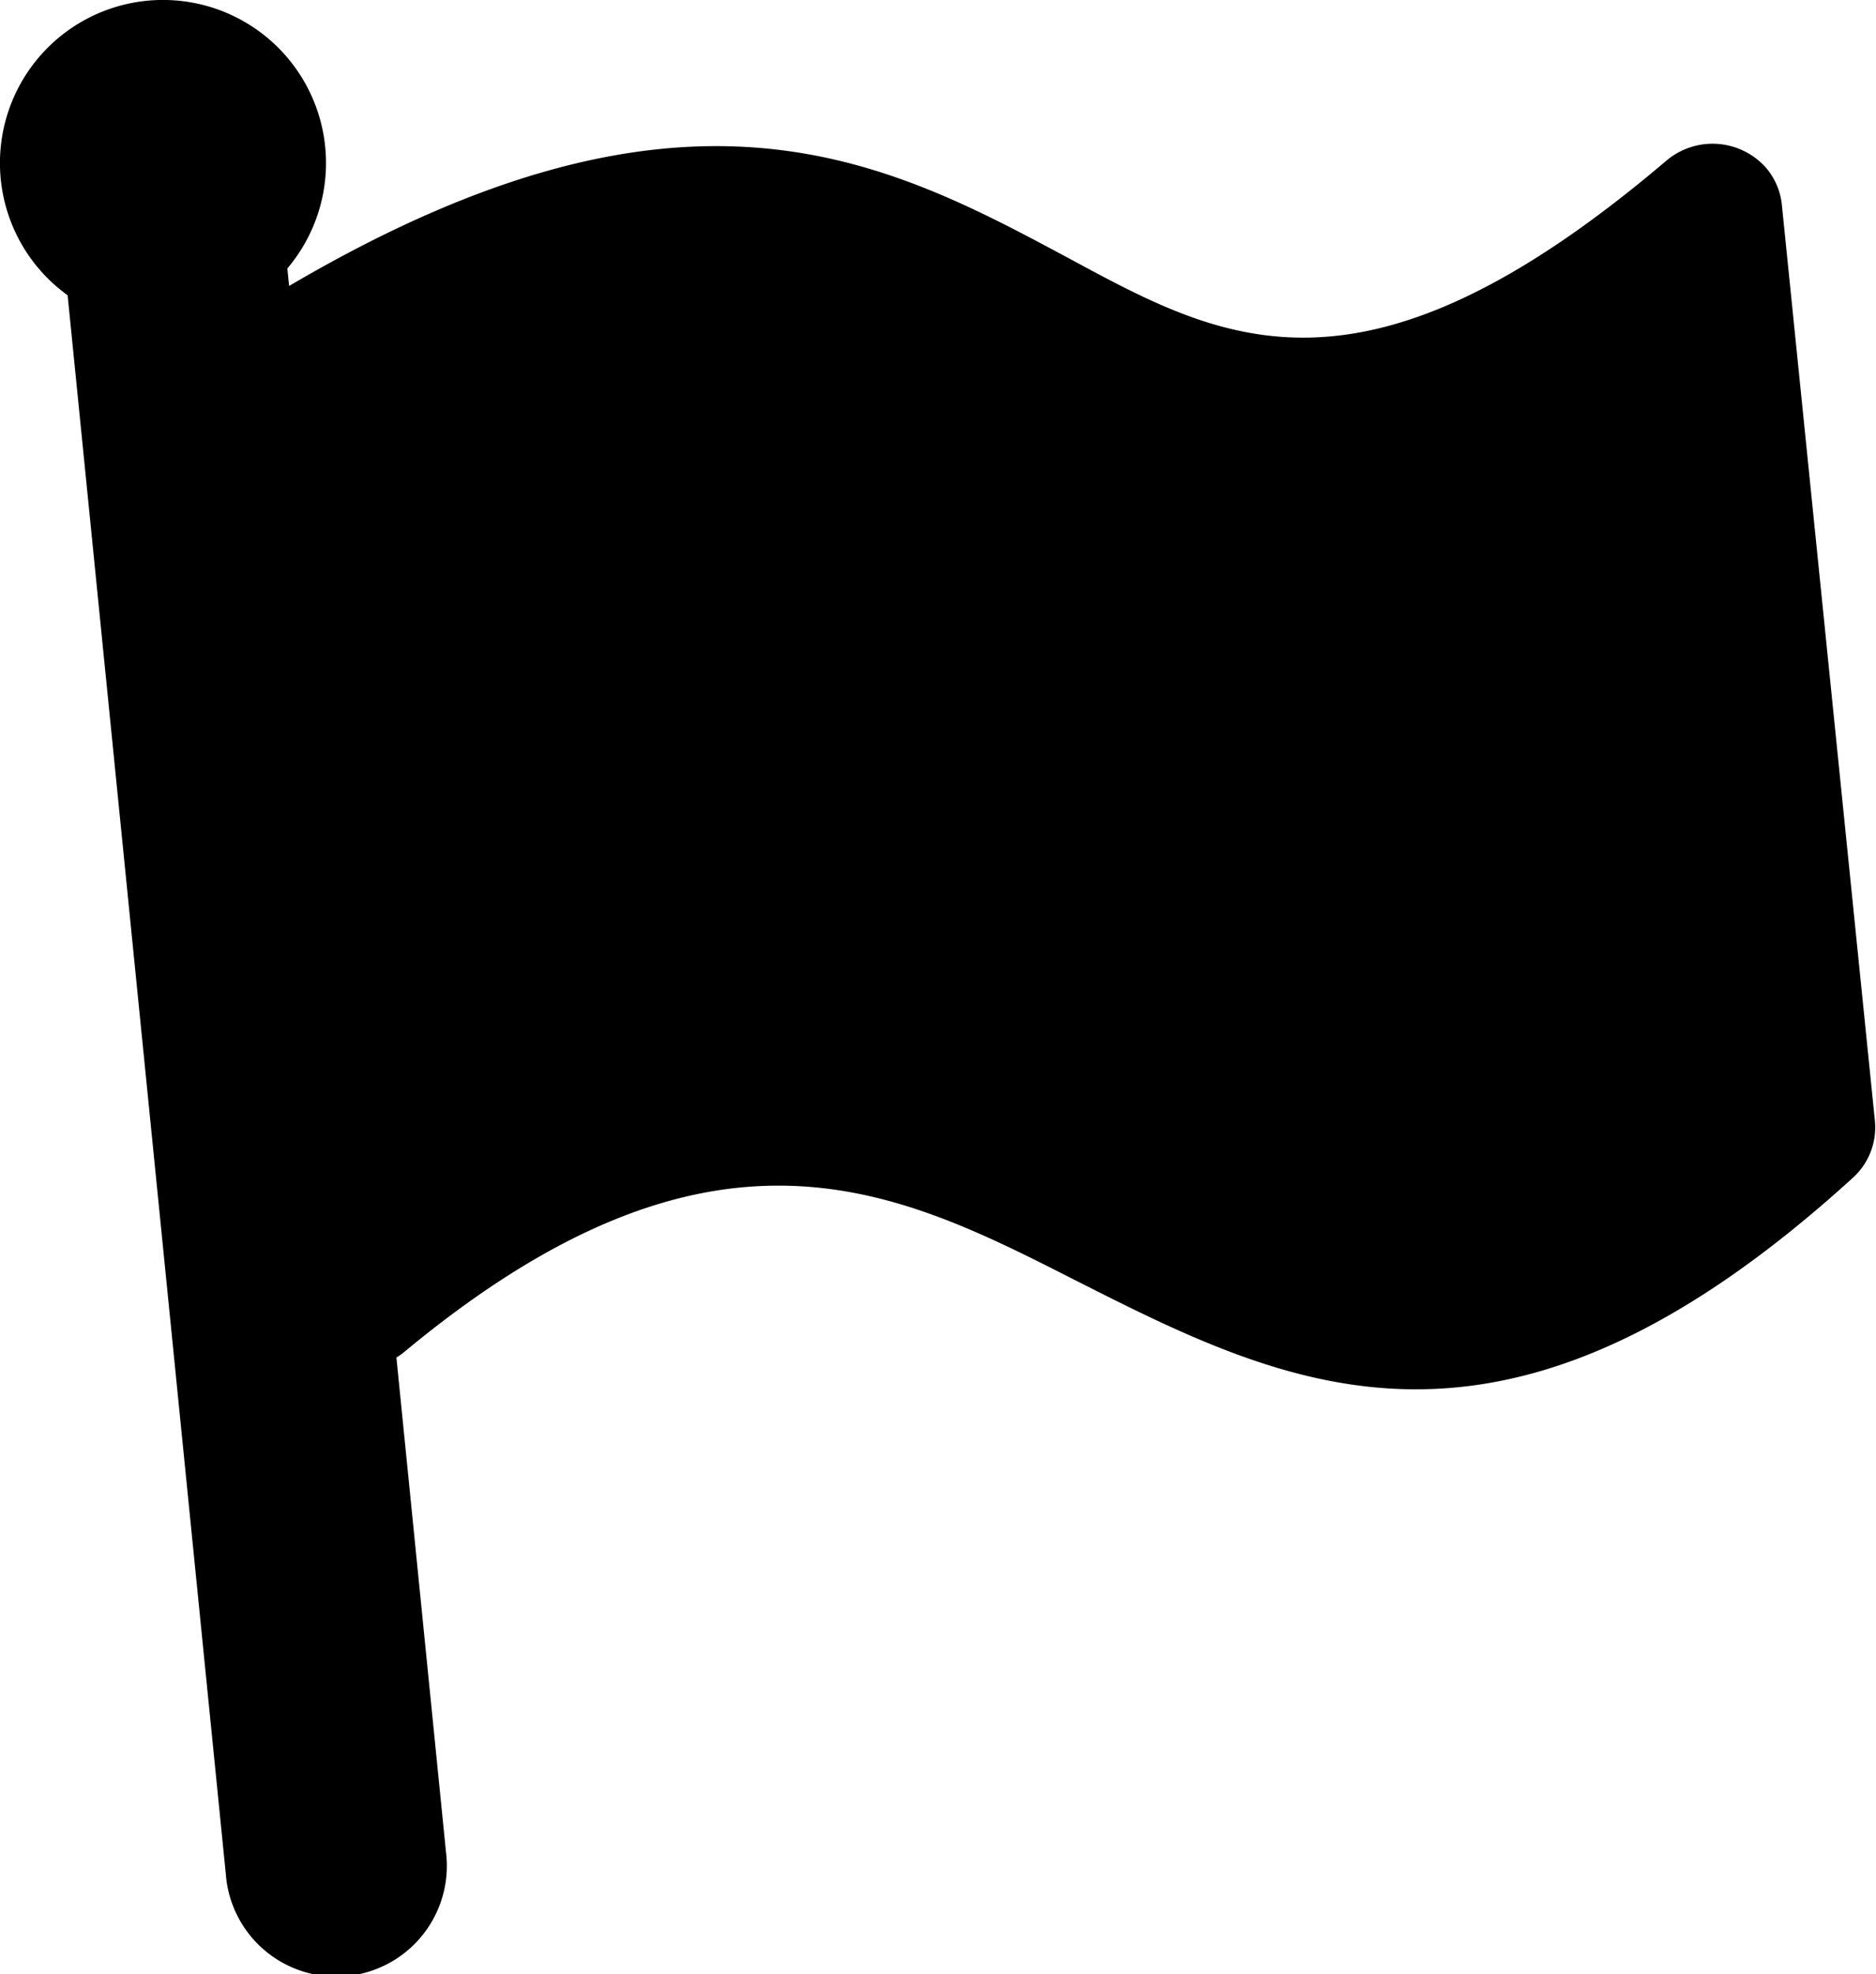
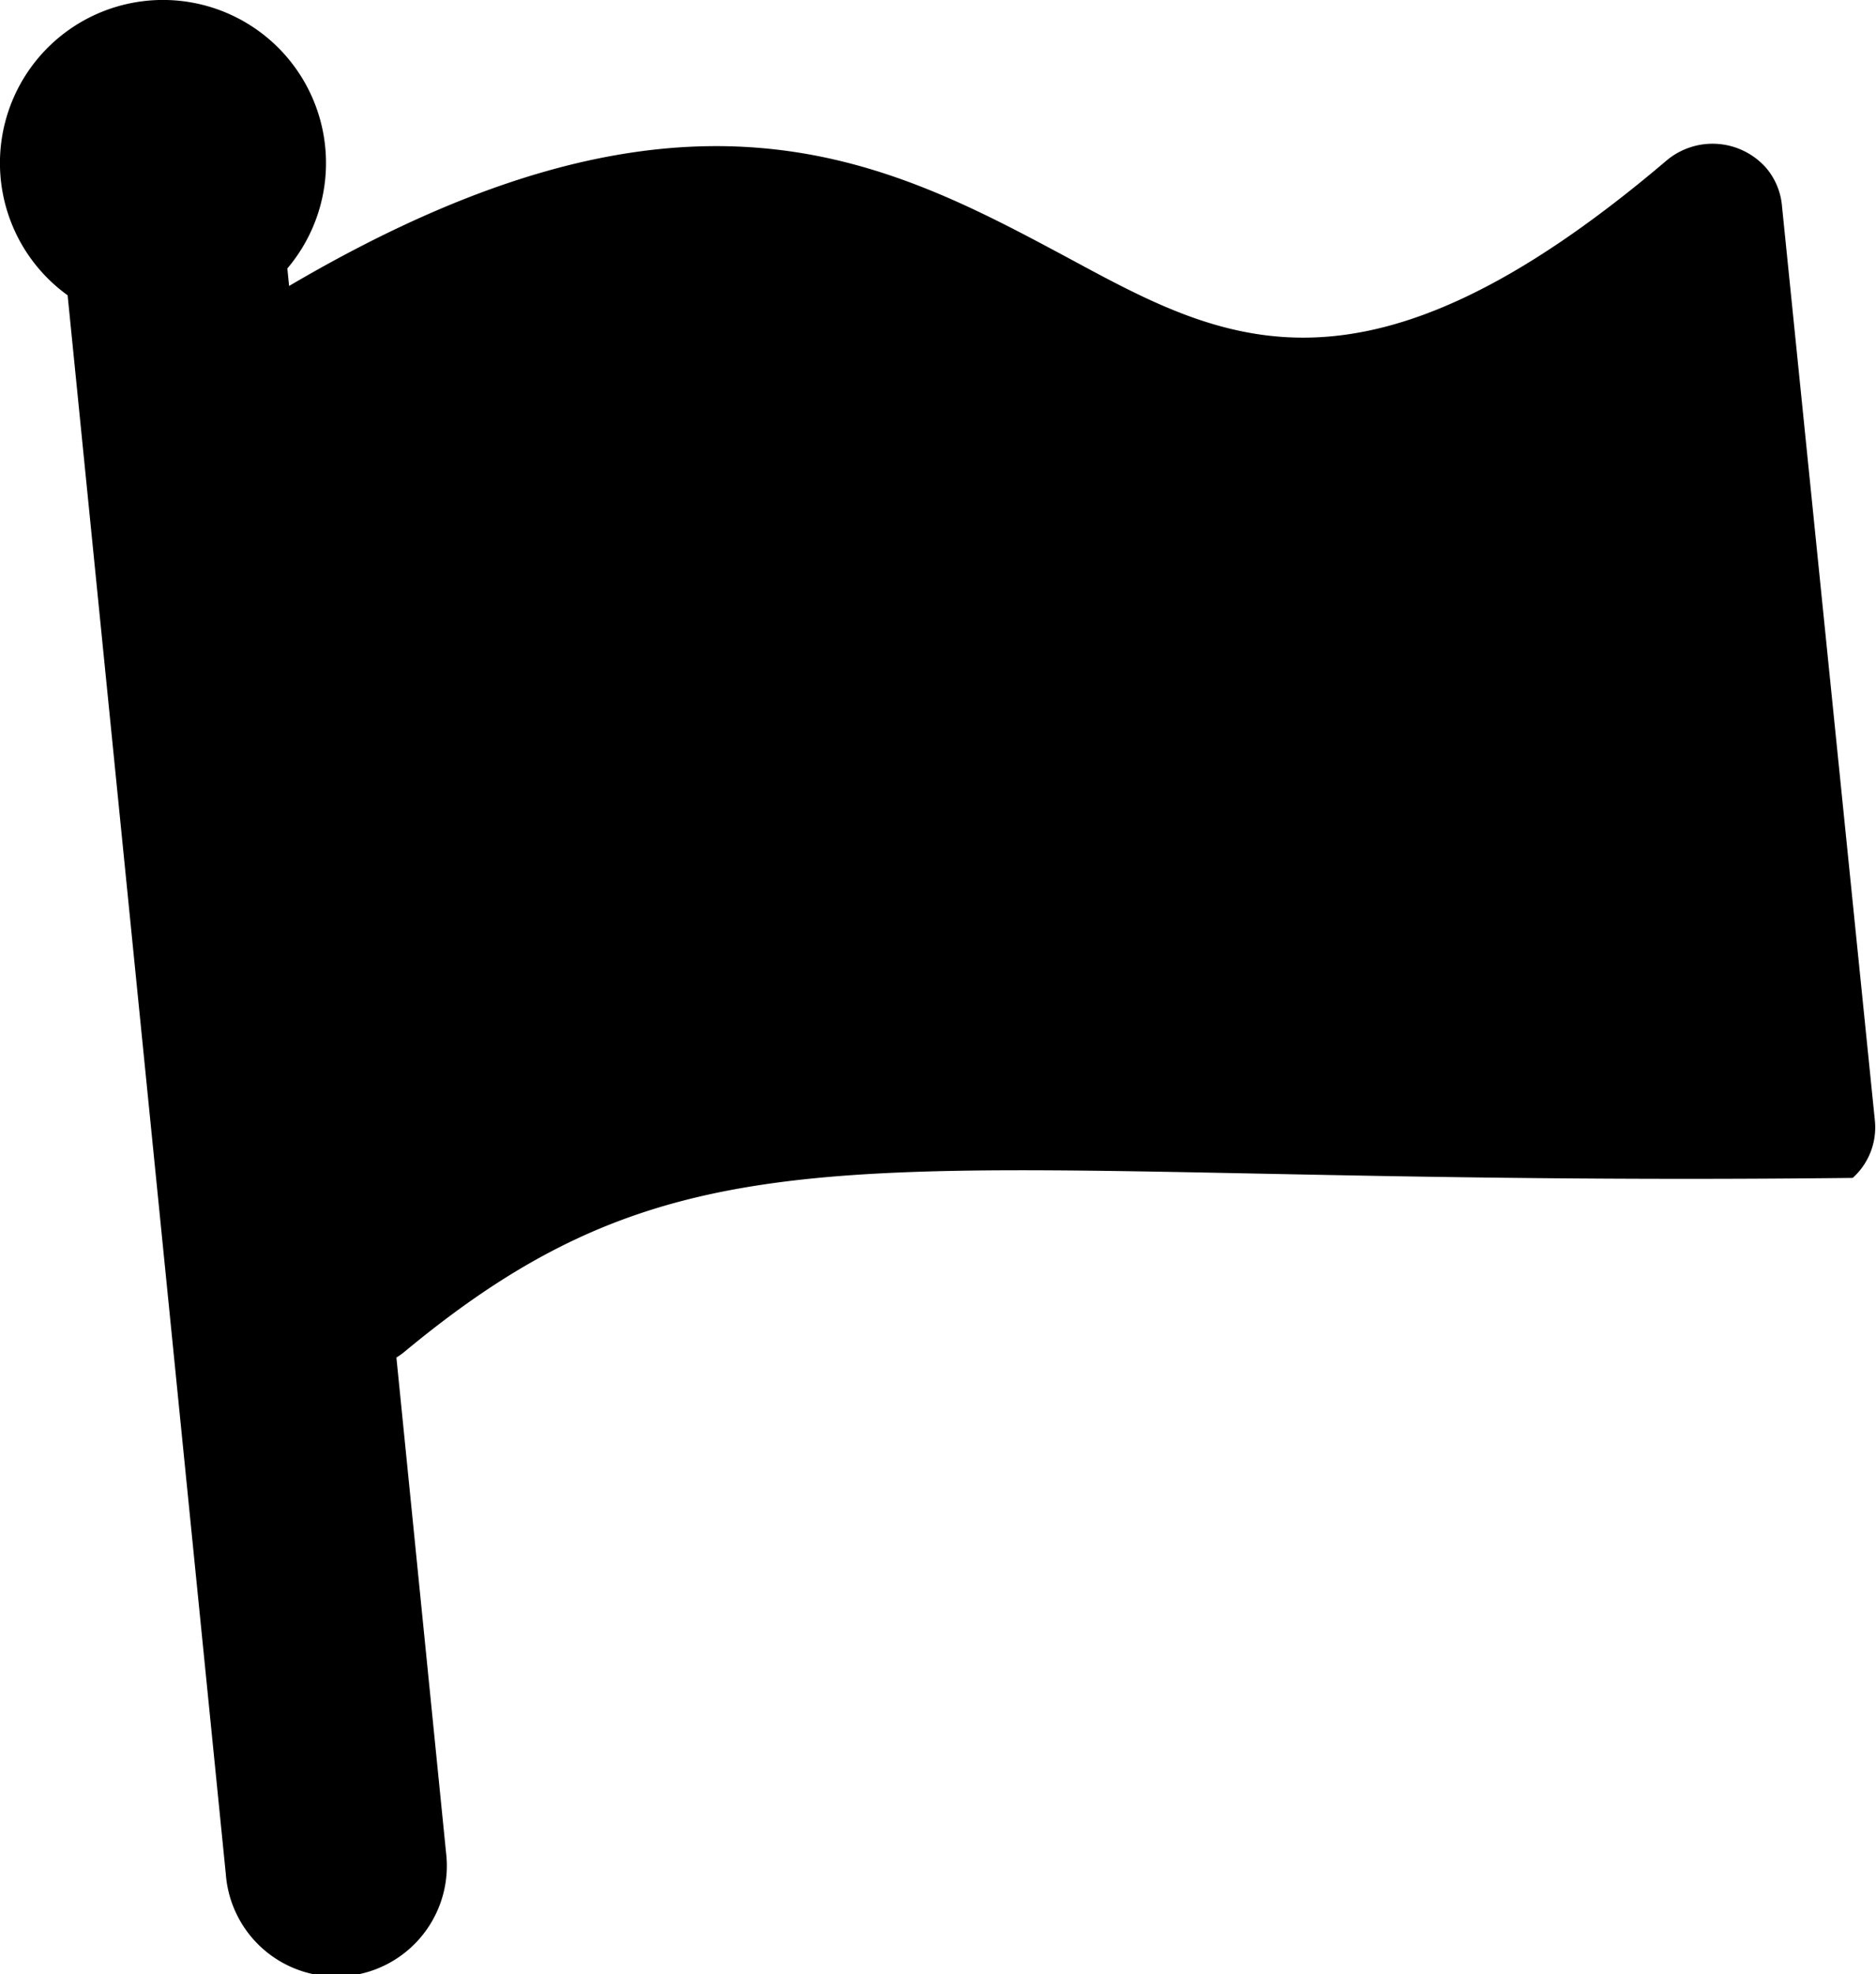
<svg xmlns="http://www.w3.org/2000/svg" id="Layer_1" data-name="Layer 1" viewBox="0 0 116.8 122.88">
  <title>black-flag</title>
-   <path d="M18,17.8C42.77,3.24,55.21,10,66.7,16.16,76.22,21.3,84.92,26,103.75,10a4.45,4.45,0,0,1,6.2.44,4.22,4.22,0,0,1,1,2.42l5.78,56.89a4.23,4.23,0,0,1-1.38,3.57c-21.79,19.84-35,13.16-48.6,6.27C55.74,74,44.35,68.25,25.21,84.12a3.94,3.94,0,0,1-.53.38l3.09,30.81a6.89,6.89,0,1,1-13.71,1.35L4.21,18.38a10.15,10.15,0,1,1,13.68-1.67L18,17.8Z" />
+   <path d="M18,17.8C42.77,3.24,55.21,10,66.7,16.16,76.22,21.3,84.92,26,103.75,10a4.45,4.45,0,0,1,6.2.44,4.22,4.22,0,0,1,1,2.42l5.78,56.89a4.23,4.23,0,0,1-1.38,3.57C55.74,74,44.35,68.25,25.21,84.12a3.94,3.94,0,0,1-.53.38l3.09,30.81a6.89,6.89,0,1,1-13.71,1.35L4.21,18.38a10.15,10.15,0,1,1,13.68-1.67L18,17.8Z" />
</svg>